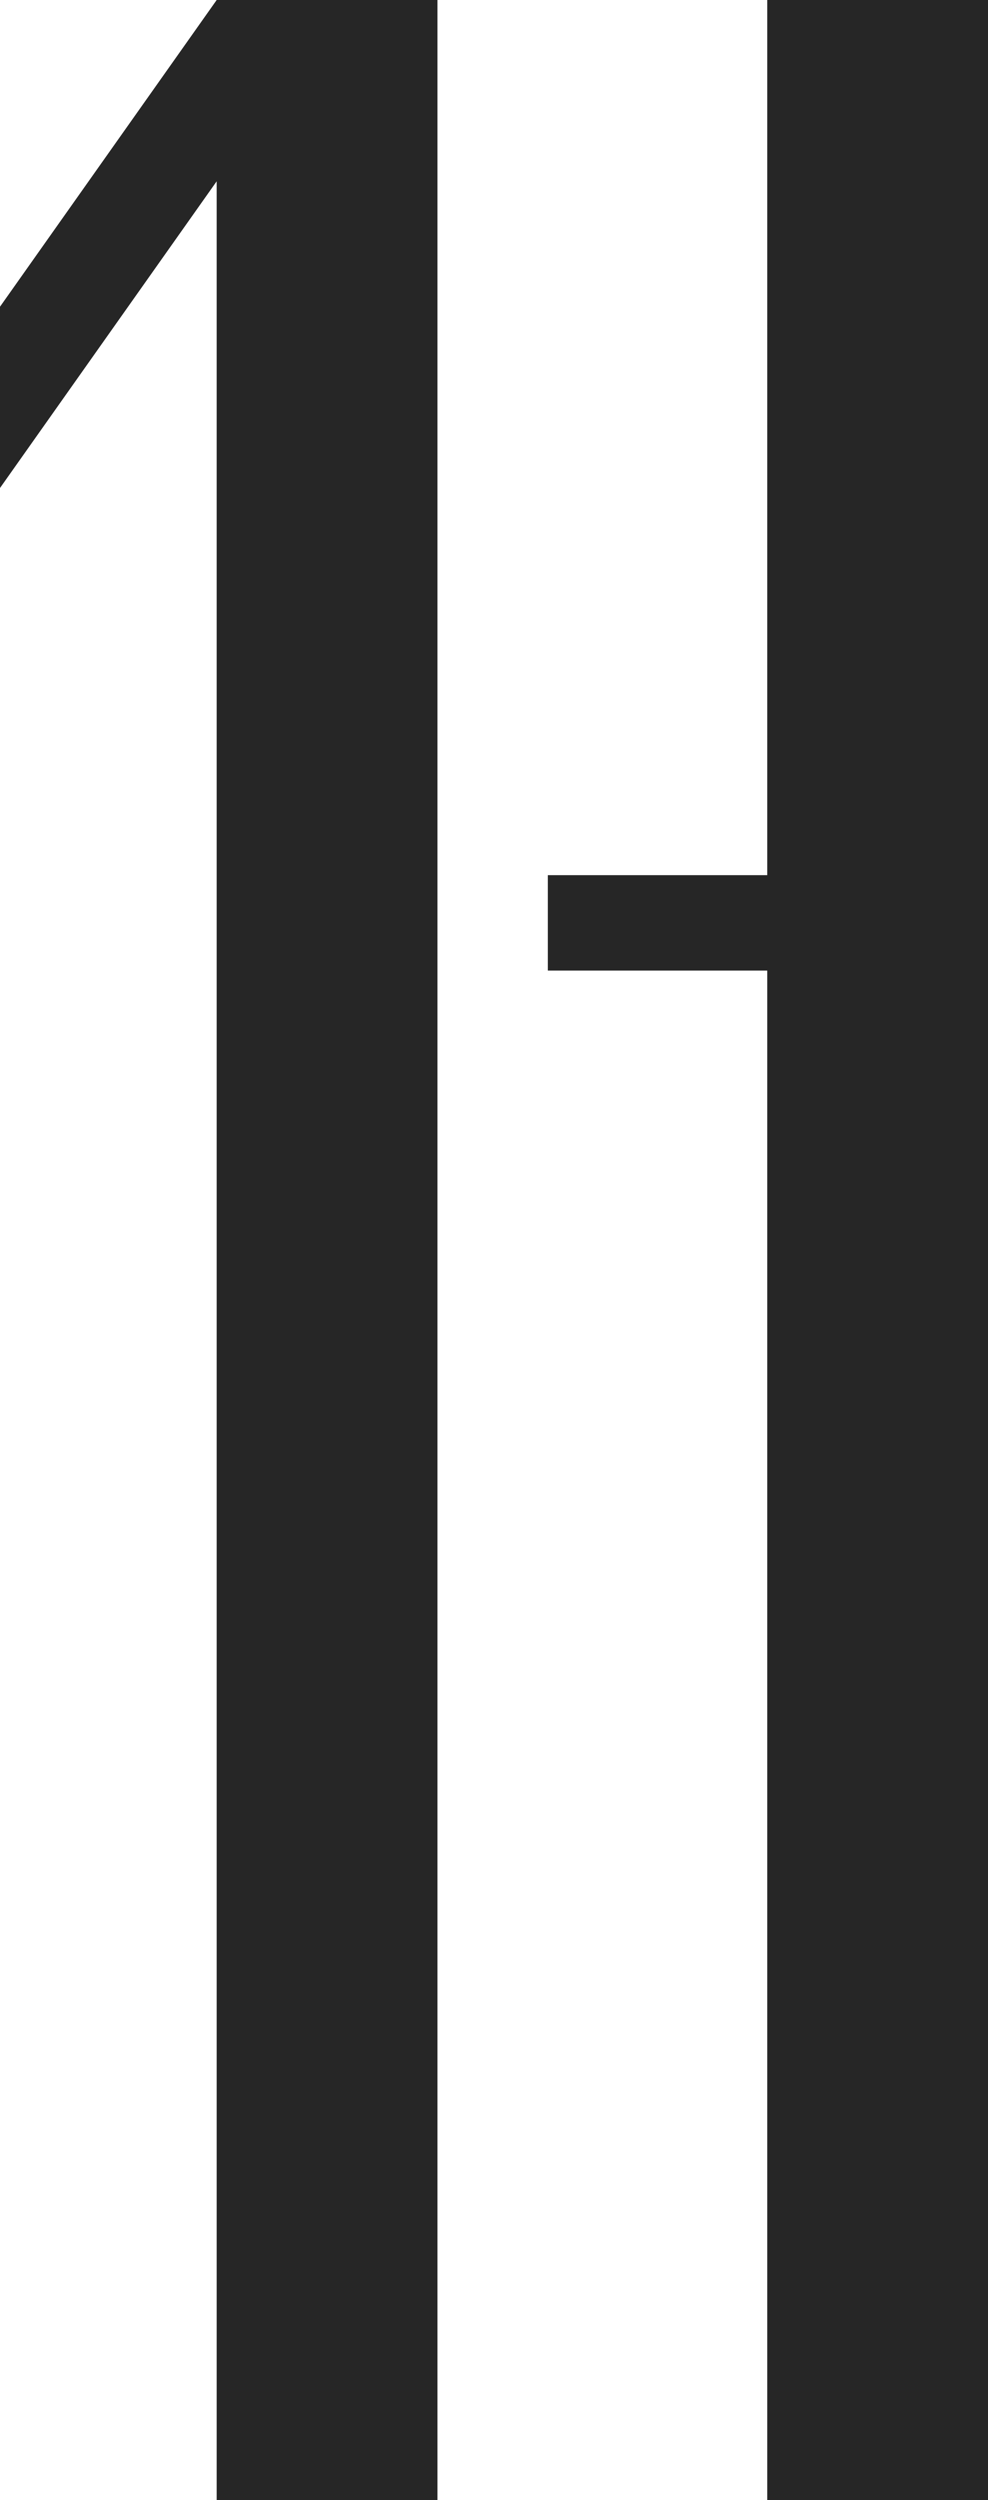
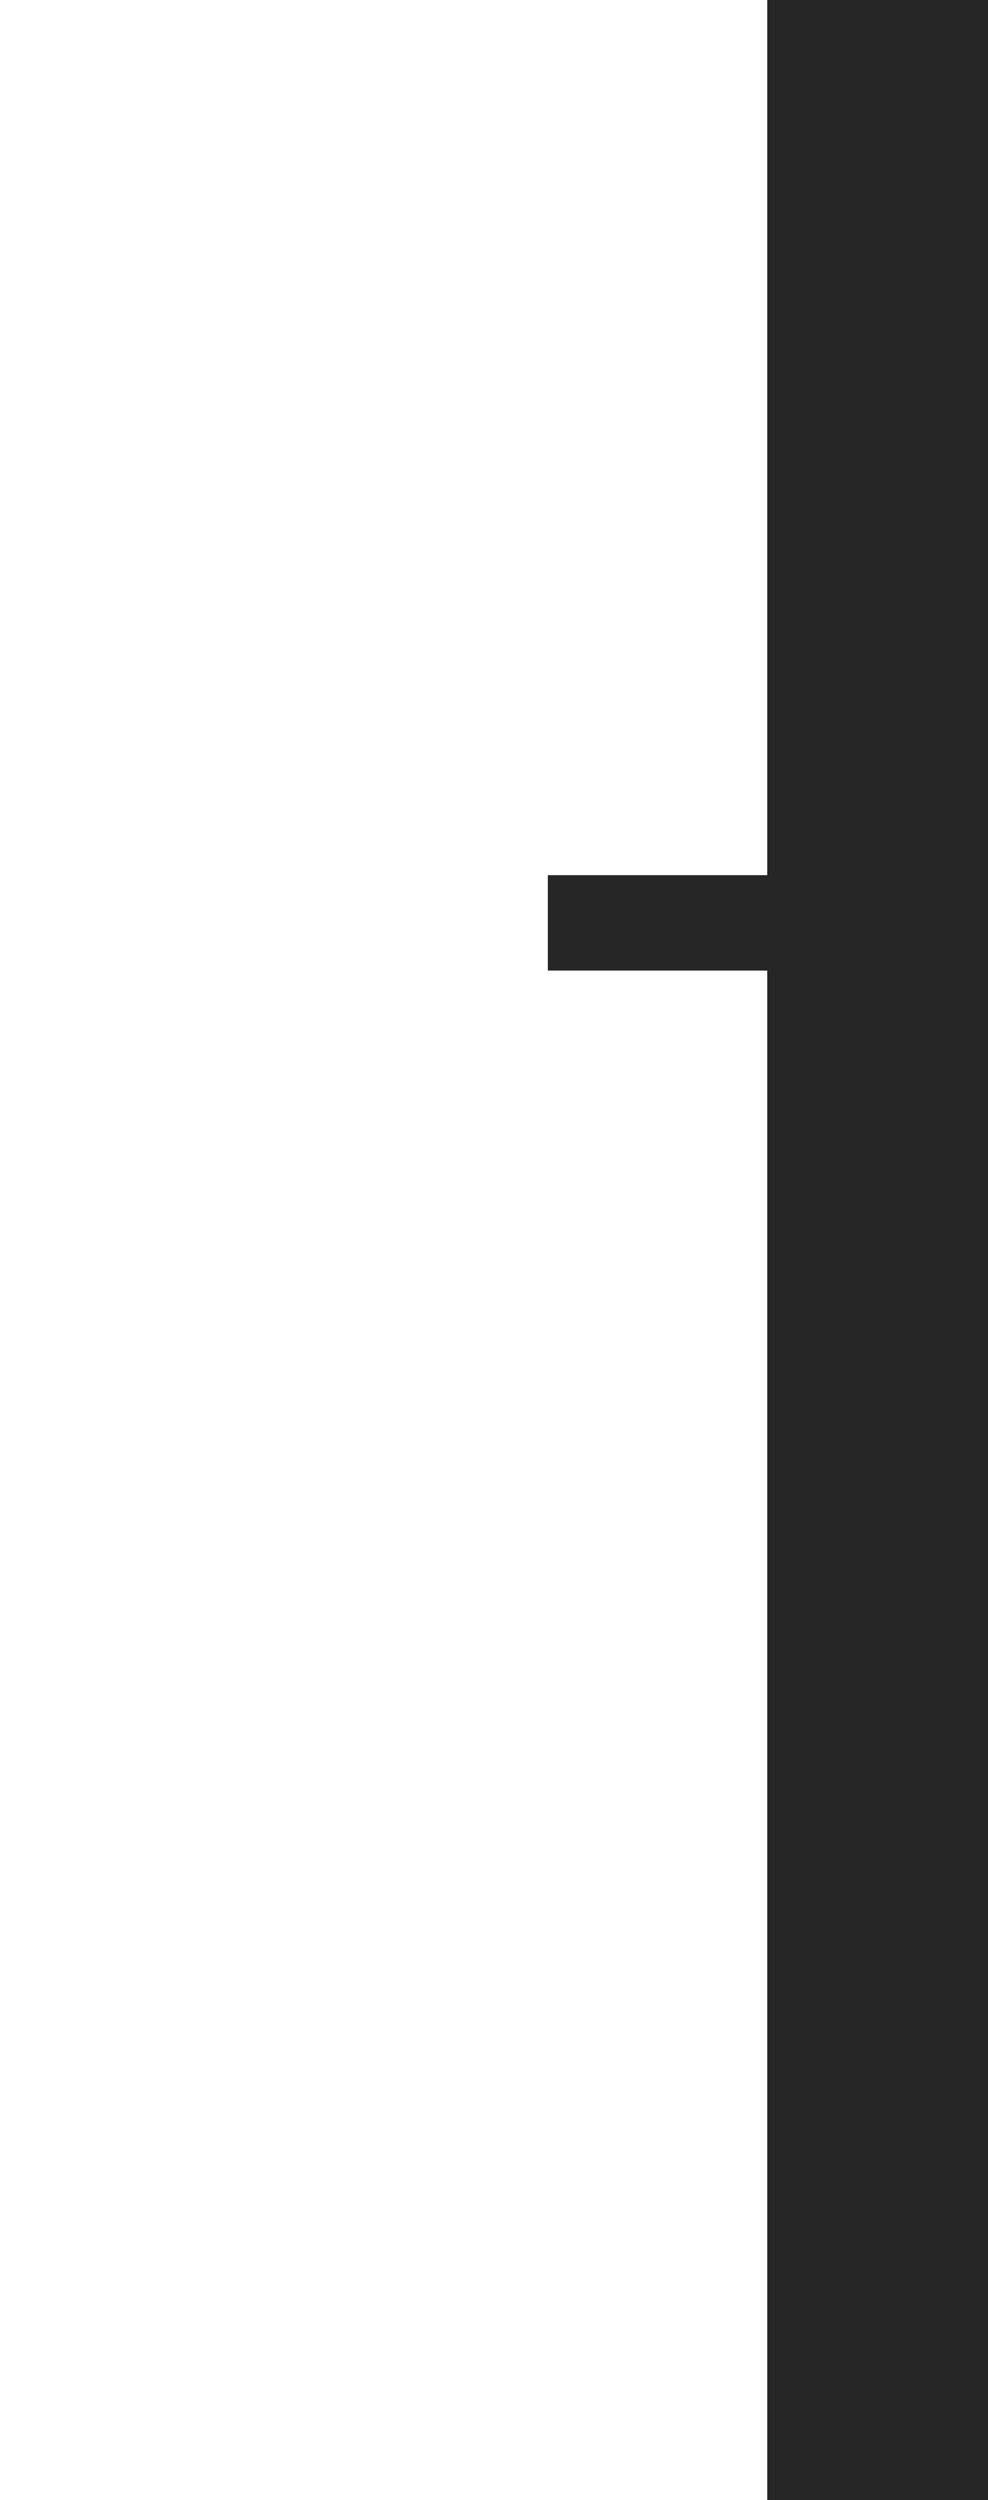
<svg xmlns="http://www.w3.org/2000/svg" version="1.1" id="Слой_1" x="0px" y="0px" viewBox="0 0 72.5 183.4" style="enable-background:new 0 0 72.5 183.4;" xml:space="preserve">
  <style type="text/css"> .st0{fill:#262626;} </style>
  <g>
    <polygon class="st0" points="72.5,0 56.3,0 56.3,64.2 40.2,64.2 40.2,71.2 56.3,71.2 56.3,183.4 72.5,183.4 " />
-     <polygon class="st0" points="32.1,0 32.1,183.4 15.9,183.4 15.9,13.3 0,35.8 0,22.5 15.9,0 " />
  </g>
</svg>